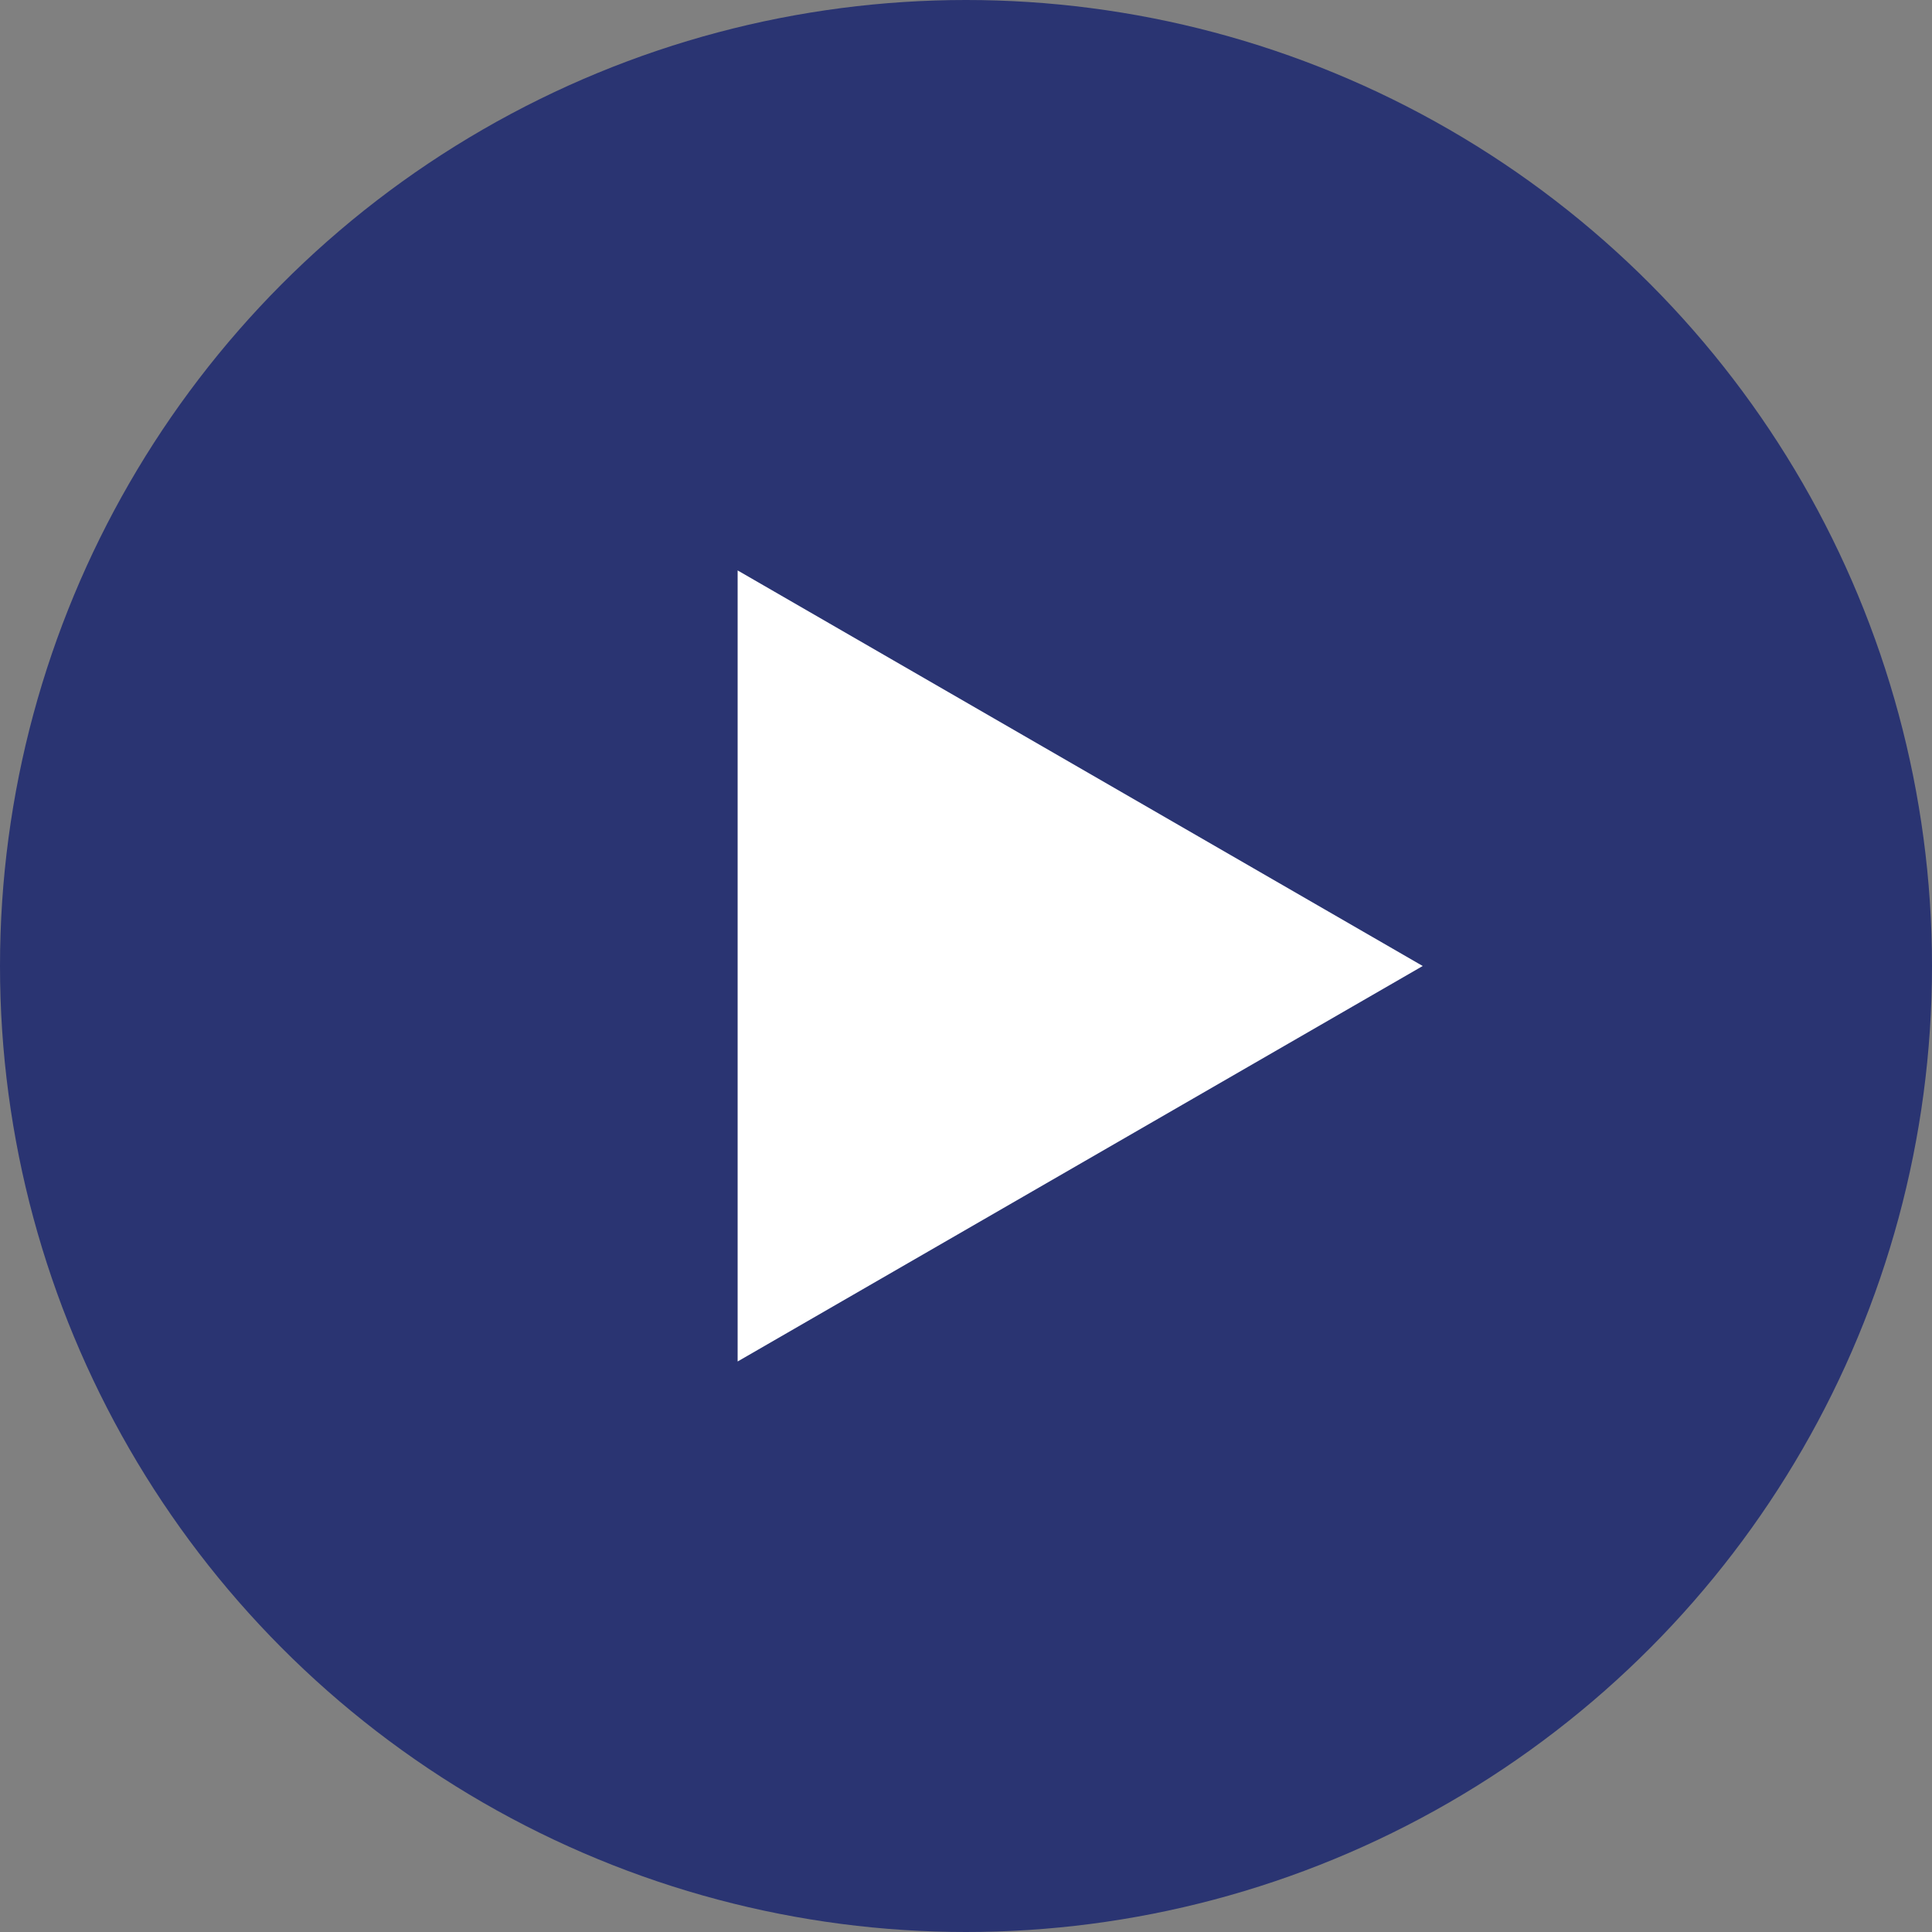
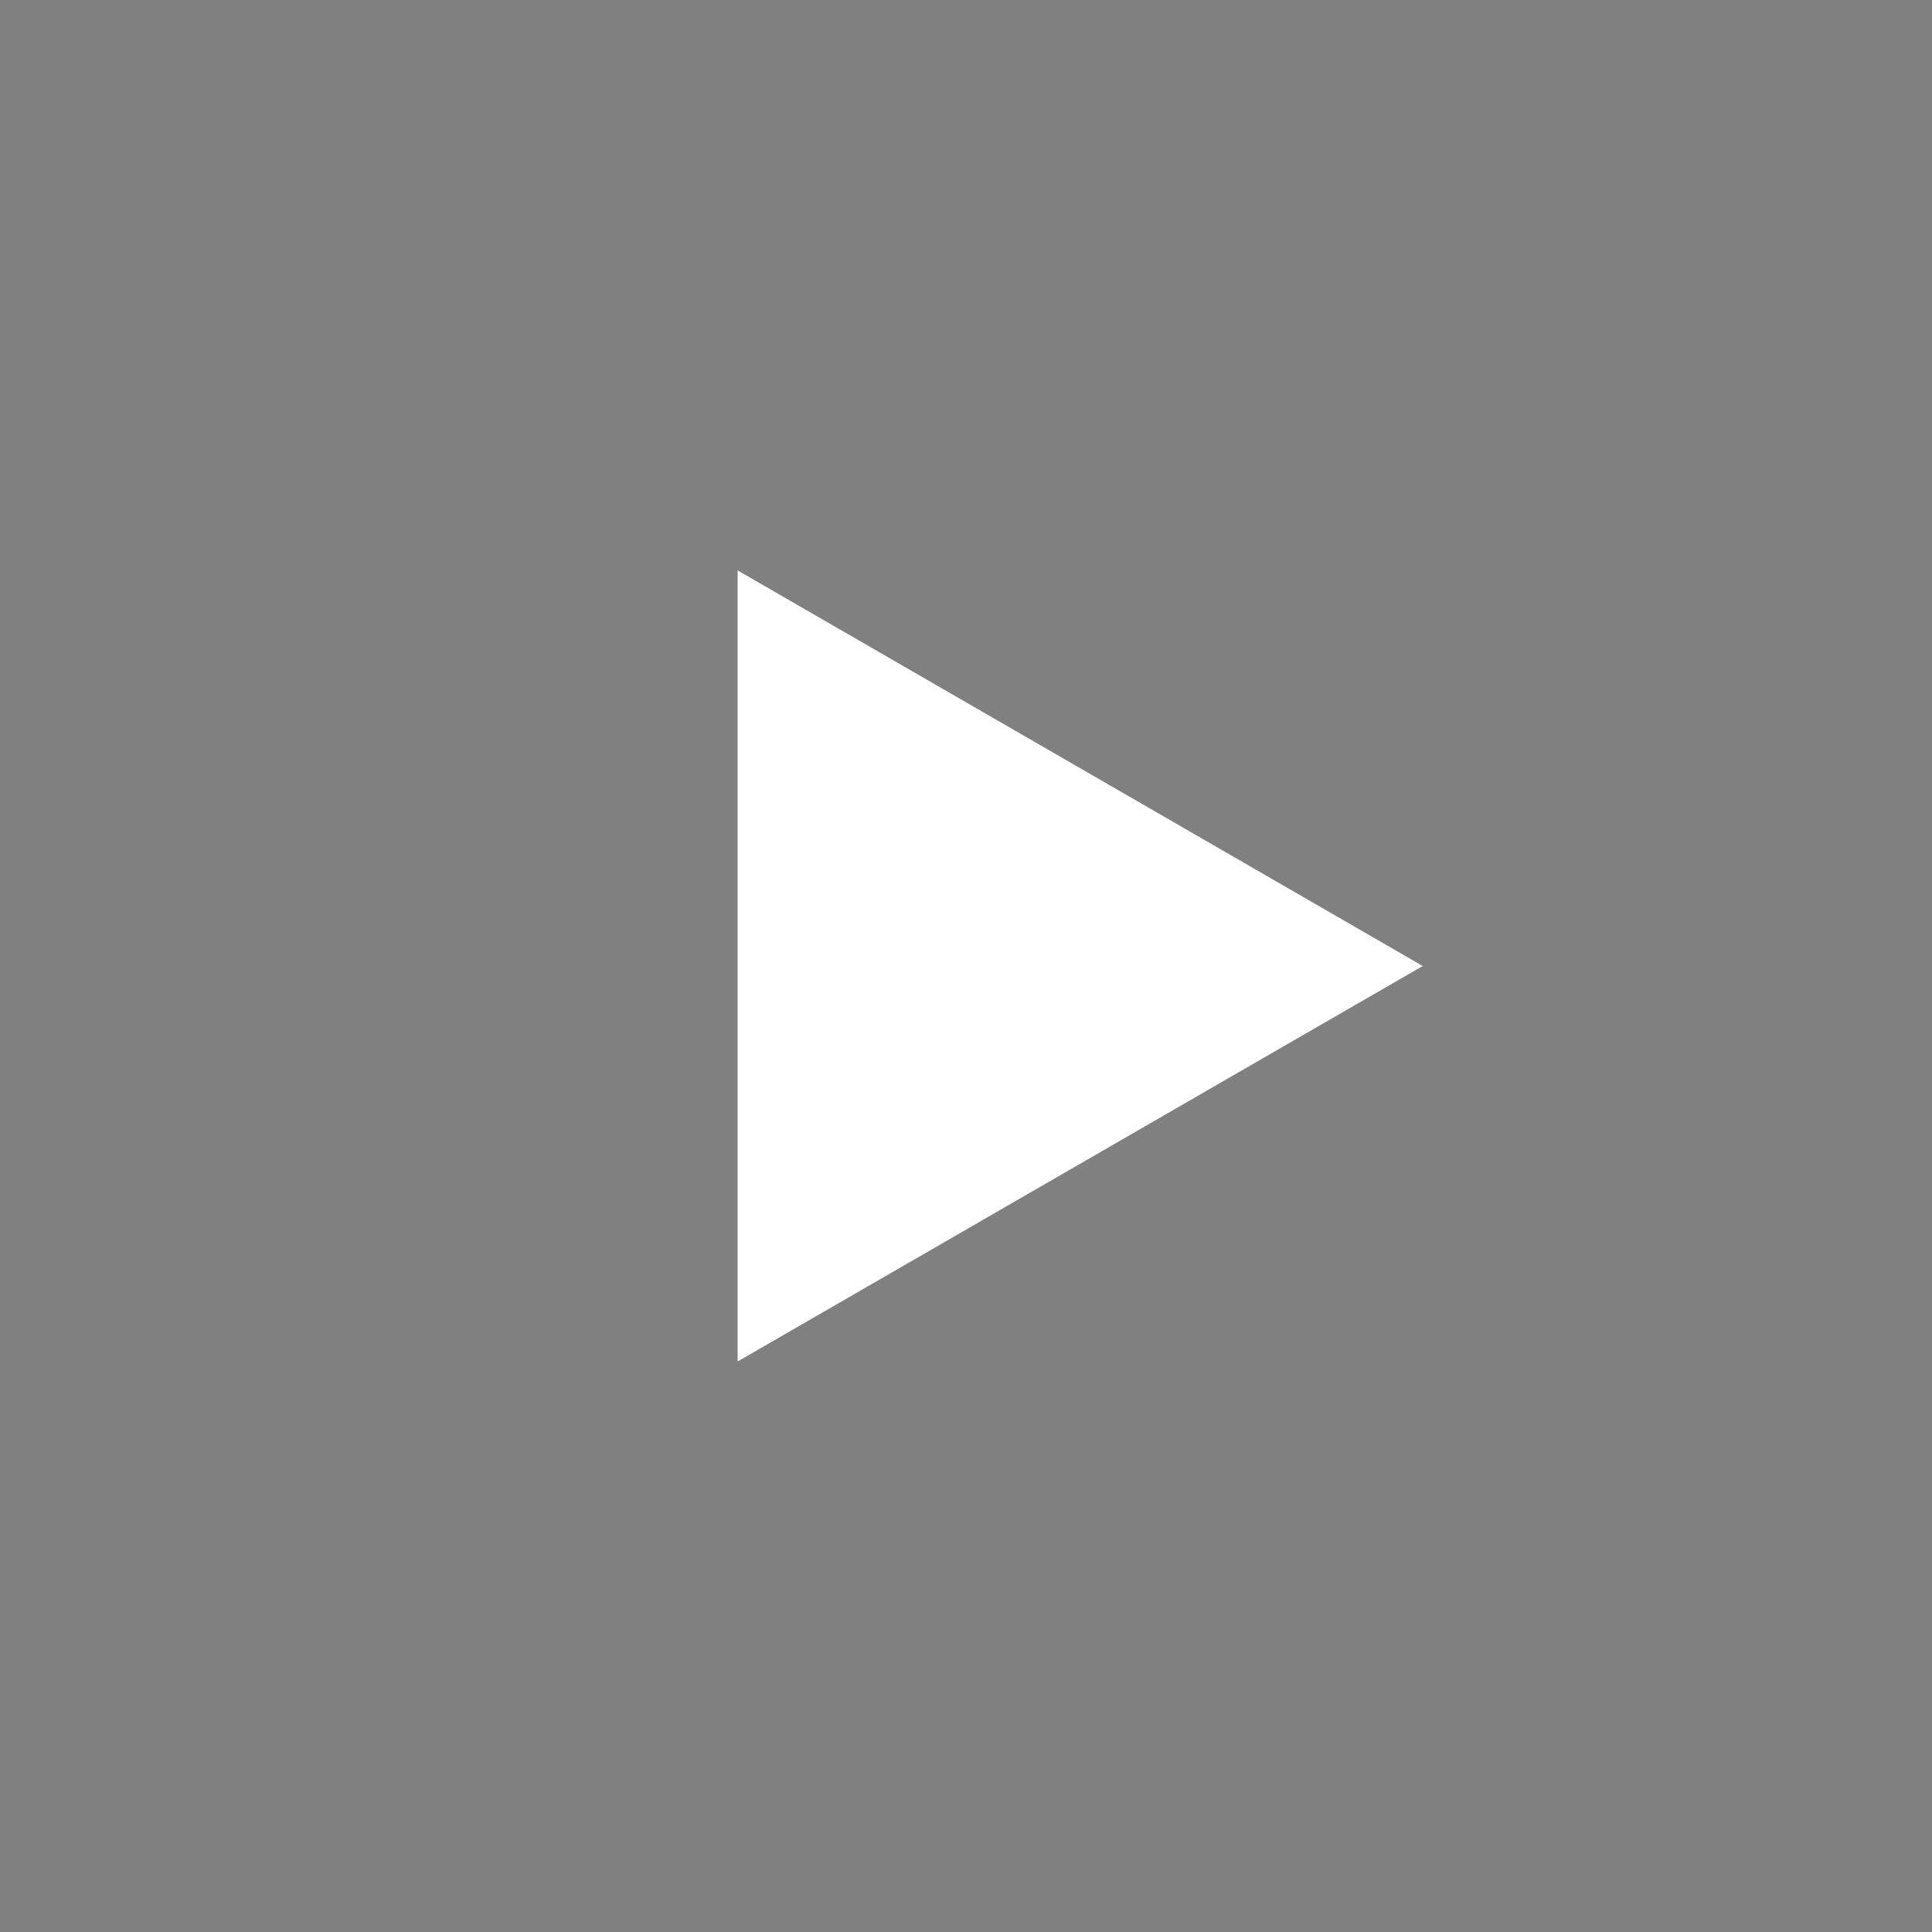
<svg xmlns="http://www.w3.org/2000/svg" width="20" height="20" viewBox="0 0 20 20">
  <rect x="0" y="0" width="20" height="20" fill="#808080" stroke="none" />
  <g id="グループ_21" data-name="グループ 21" transform="translate(-922.439 -55.44)">
-     <circle id="楕円形_3" data-name="楕円形 3" cx="10" cy="10" r="10" transform="translate(922.439 55.44)" fill="#2a3472" />
-     <path id="パス_67" data-name="パス 67" d="M937.167,65.44l-7.092-4.095v8.189Z" fill="#fff" />
+     <path id="パス_67" data-name="パス 67" d="M937.167,65.44l-7.092-4.095v8.189" fill="#fff" />
  </g>
</svg>